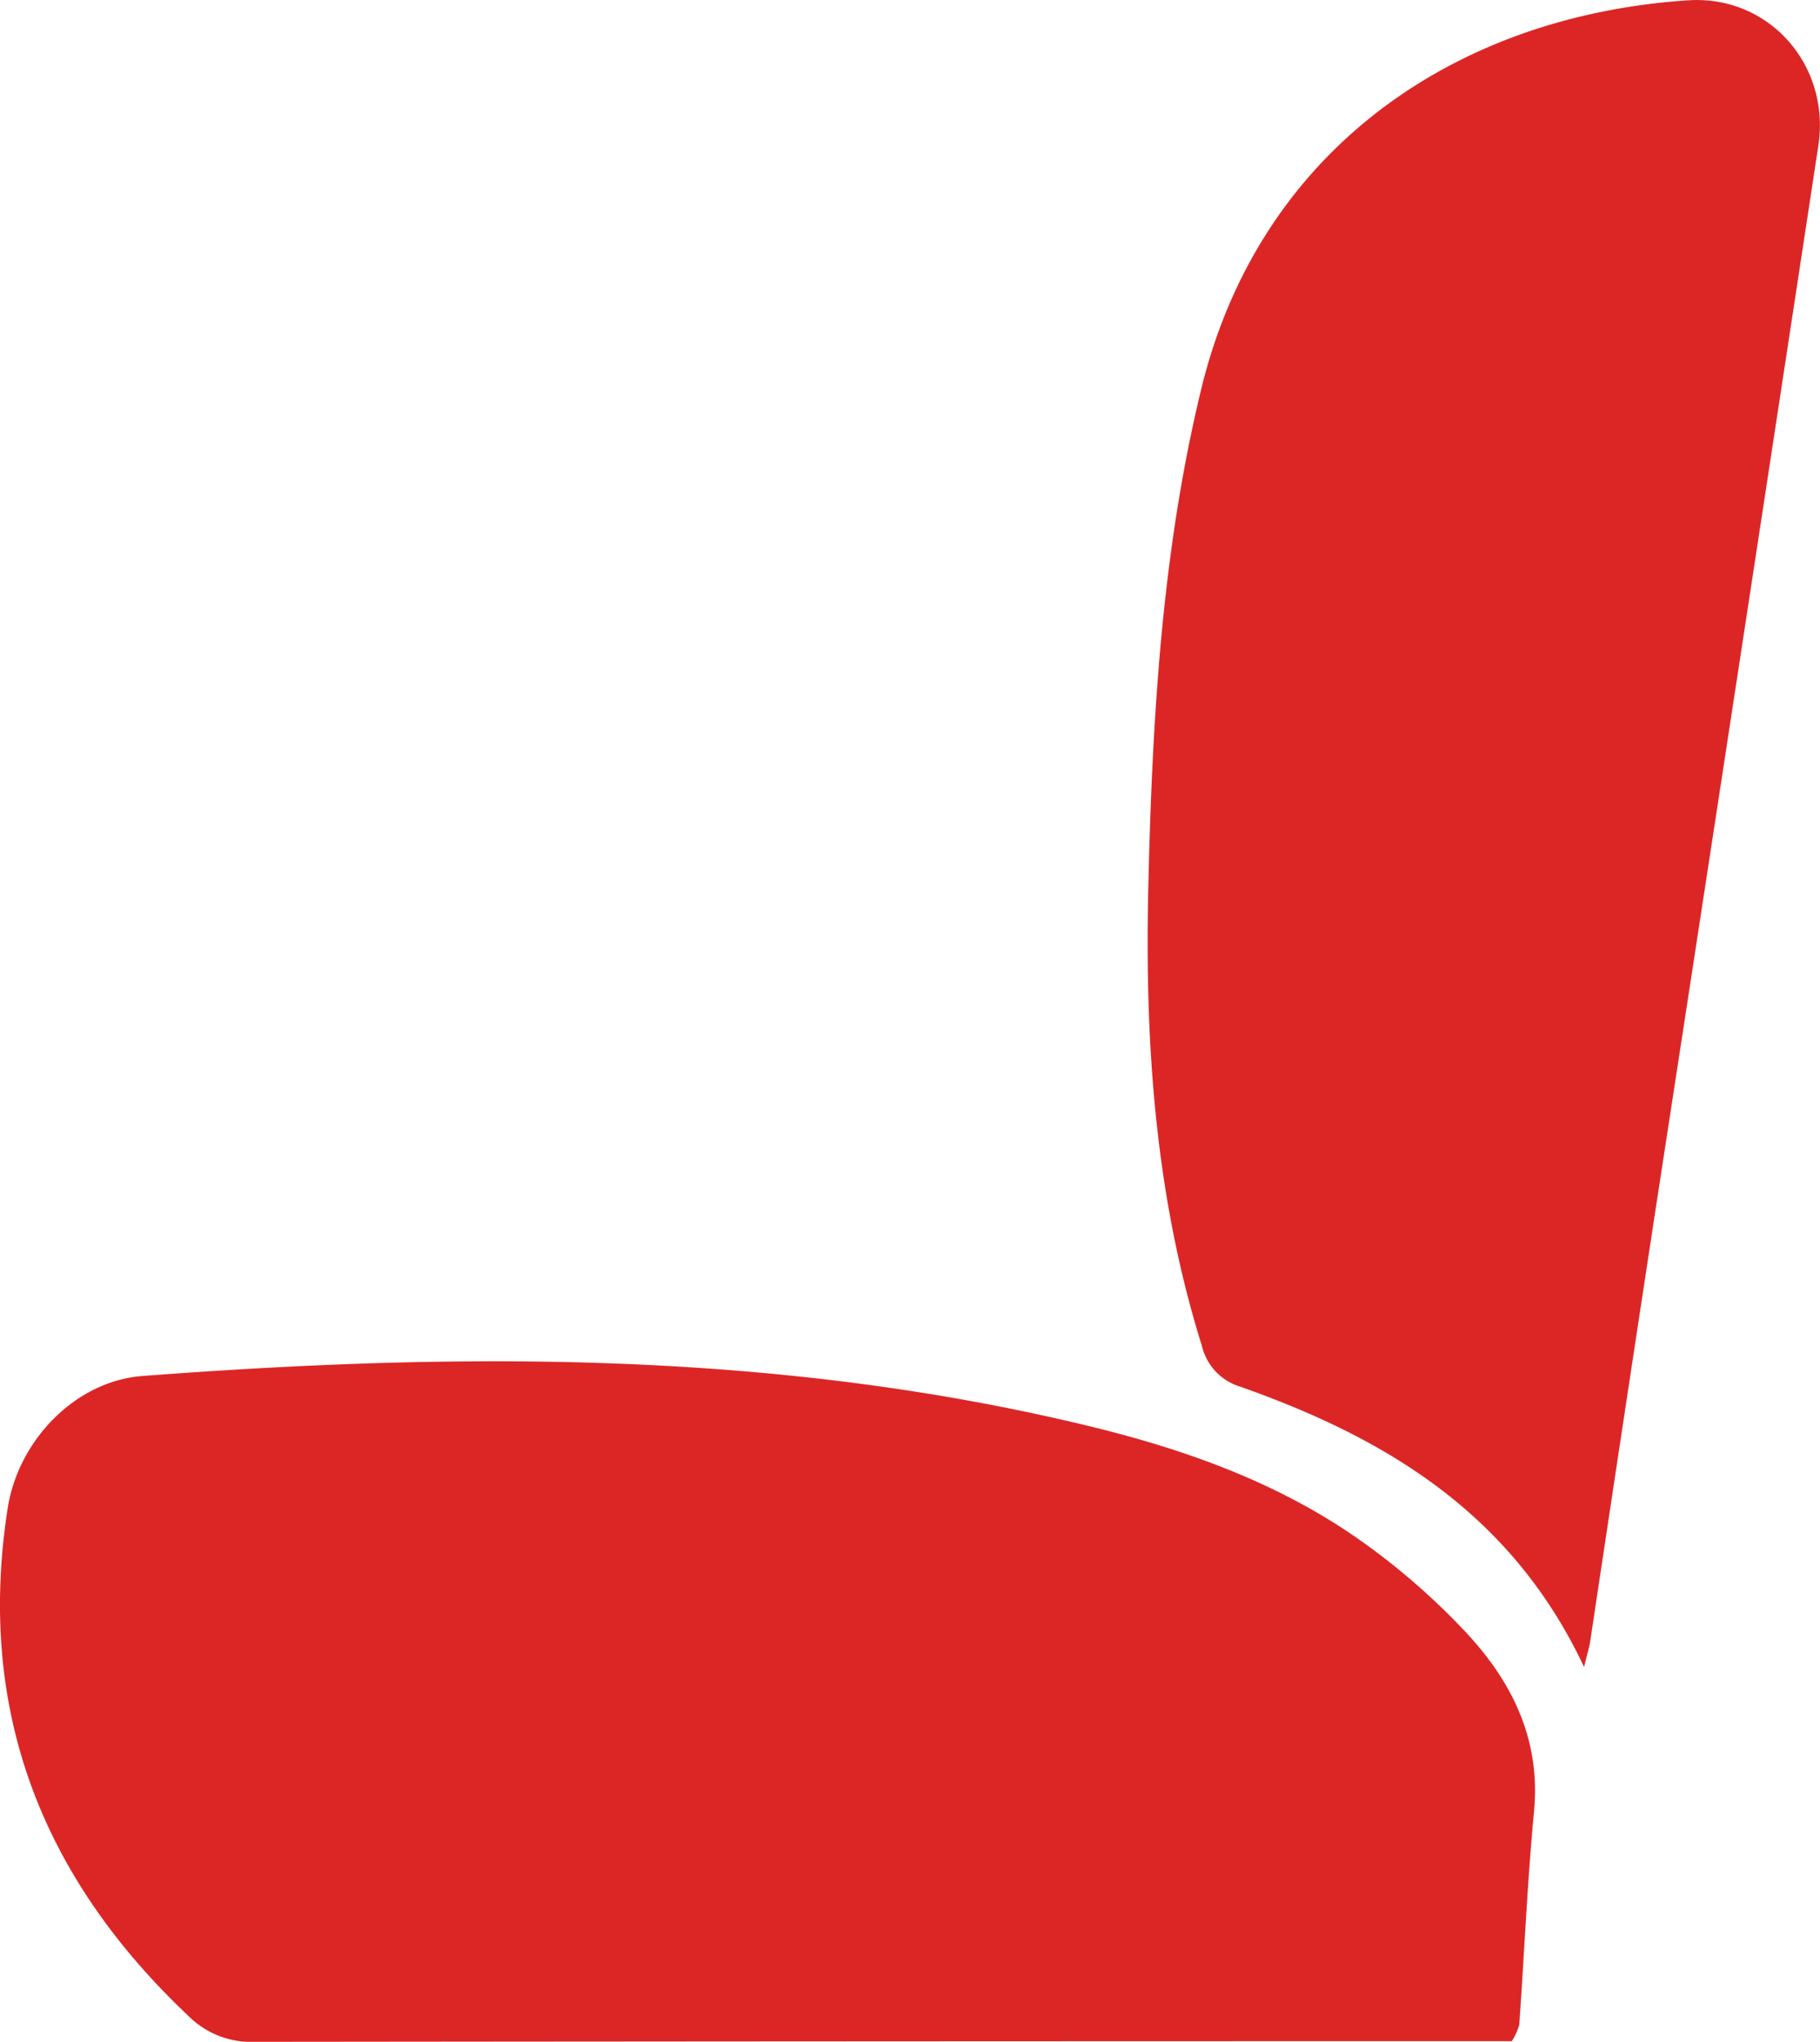
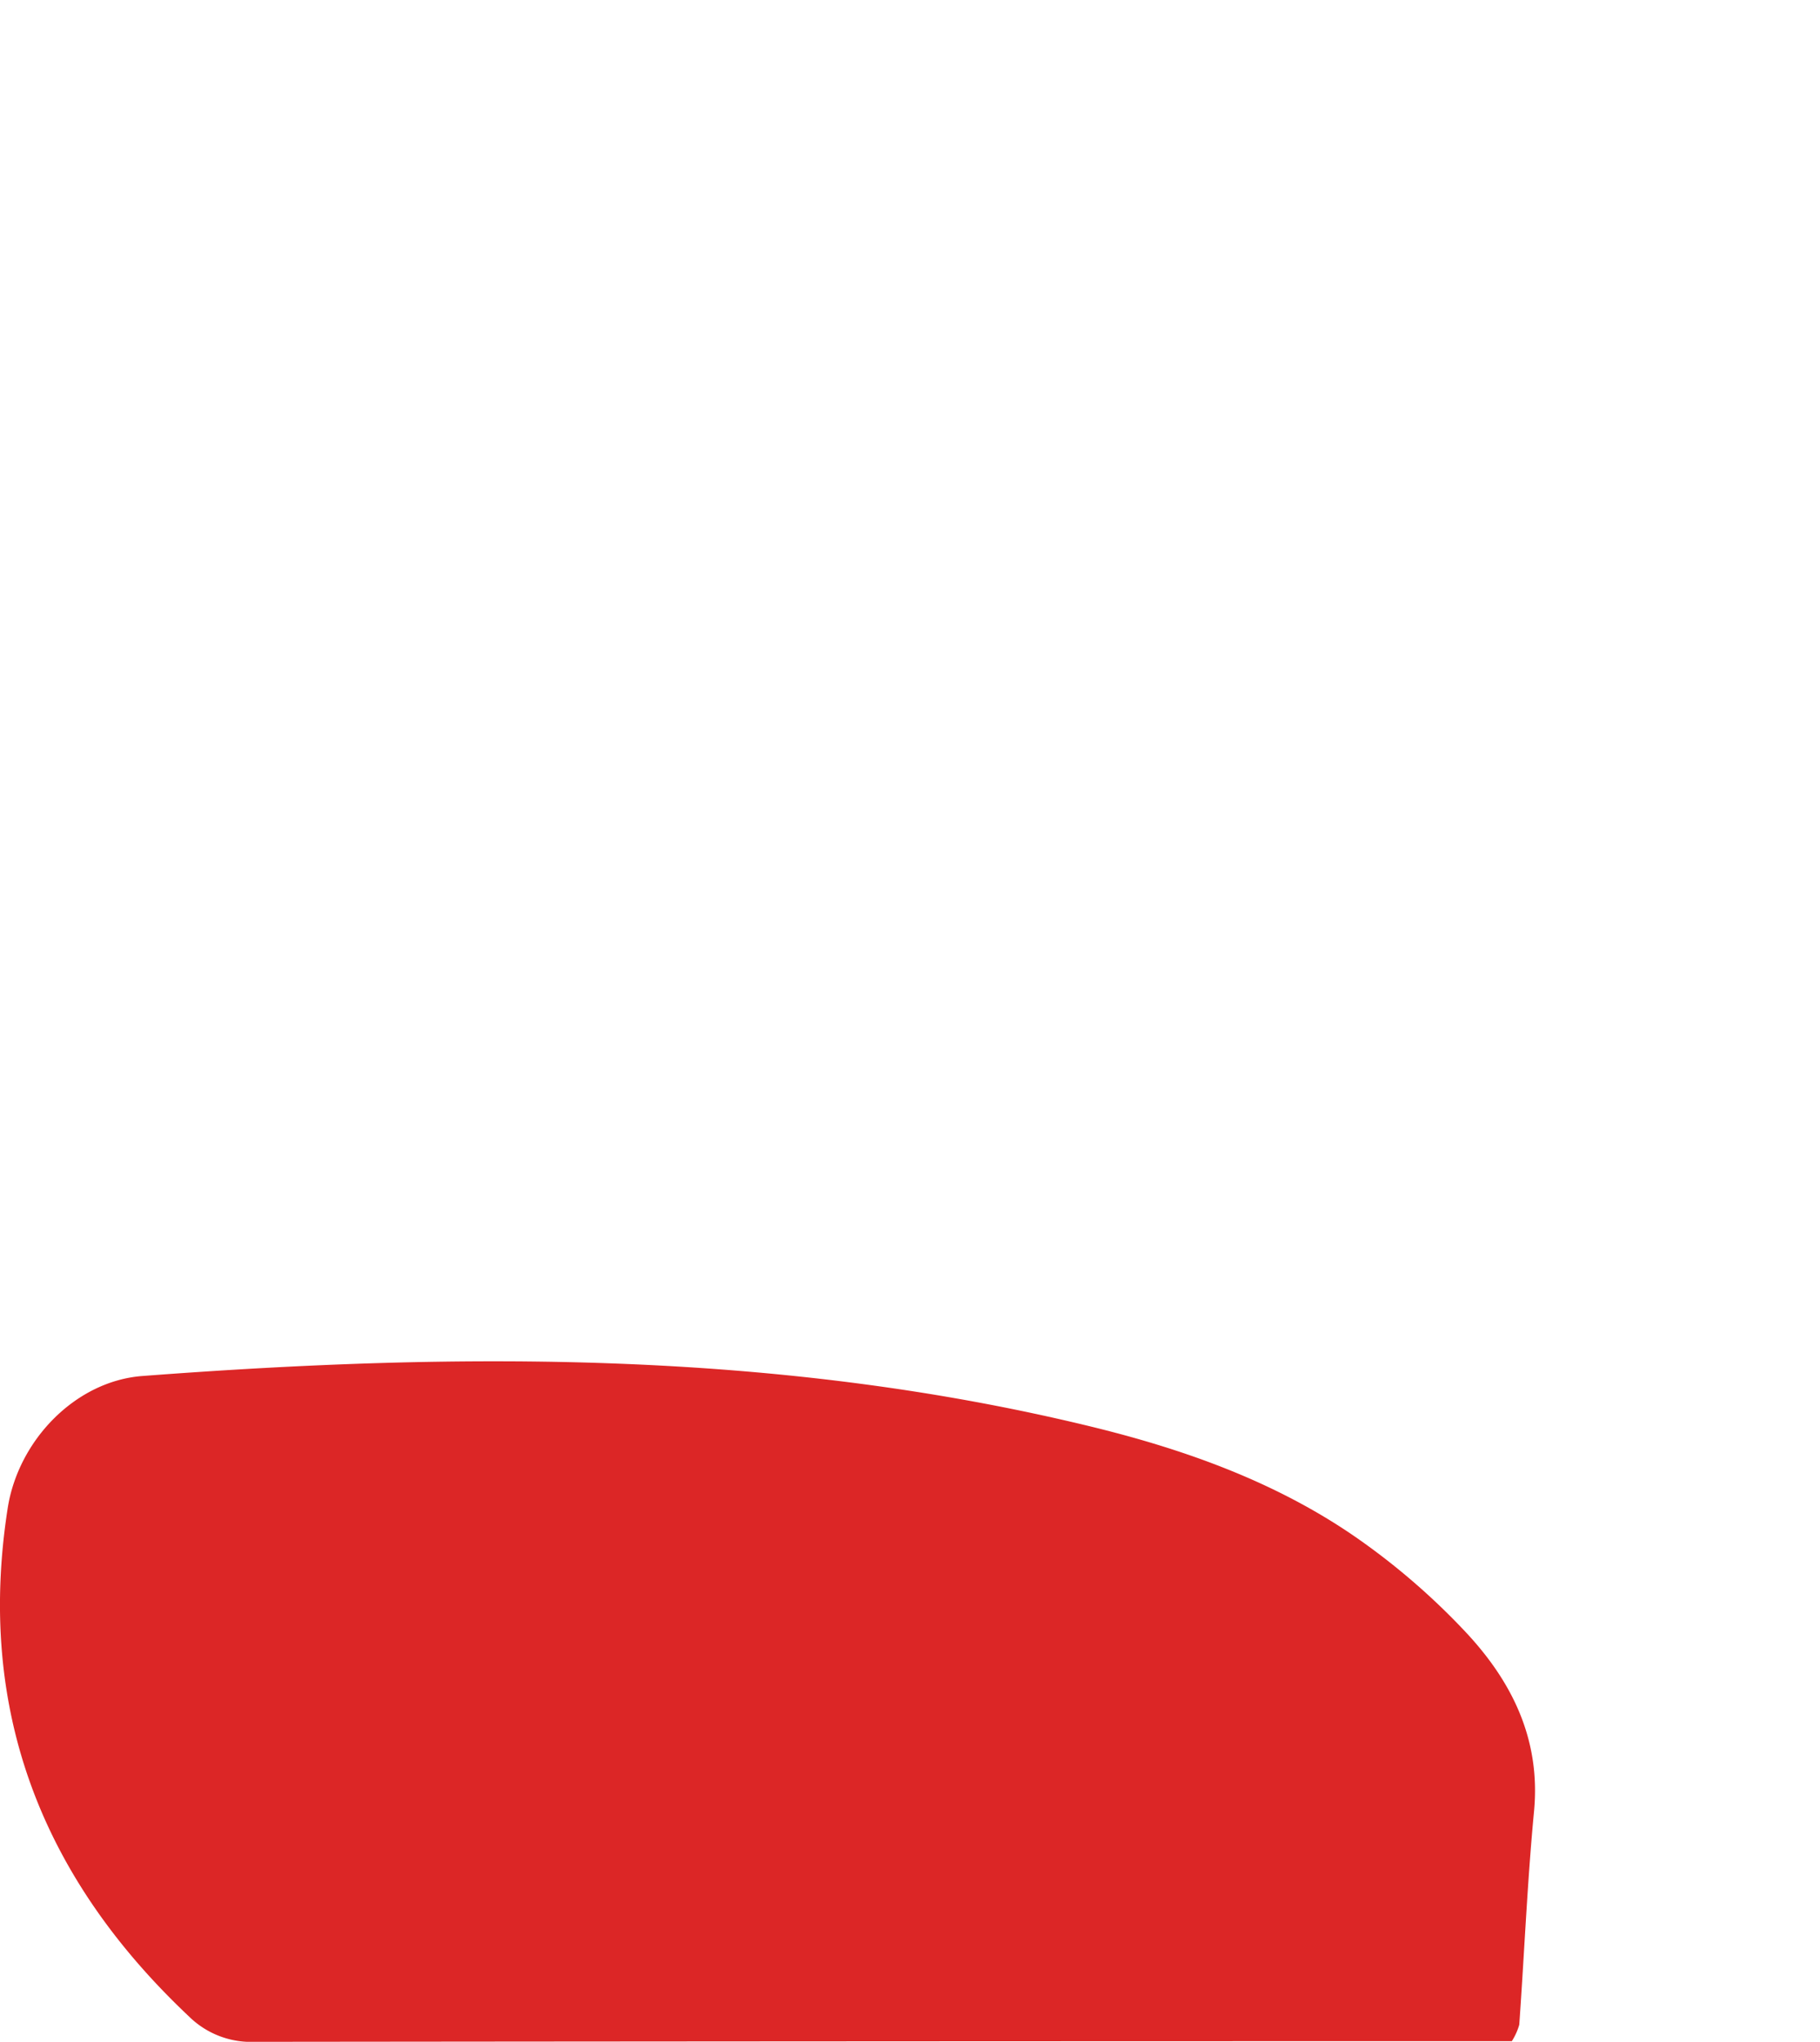
<svg xmlns="http://www.w3.org/2000/svg" viewBox="0 0 283.59 318.16">
  <defs>
    <style>.cls-1{fill:#dc2626;}</style>
  </defs>
  <g id="Layer_2" data-name="Layer 2">
    <g id="Layer_1-2" data-name="Layer 1">
      <path class="cls-1" d="M235.57,318.06h-5.42q-95.21,0-190.4.1a13.77,13.77,0,0,1-10.26-3.91C6.55,292.65-3.71,266.54,1.2,235c1.65-10.56,10.54-19.8,21-20.59,49.65-3.76,99.16-4,148,7.93,14.45,3.54,28.45,8.54,40.78,17a107.67,107.67,0,0,1,17.34,14.91c7.24,7.71,11.78,16.76,10.71,28-1.05,11.05-1.51,22.16-2.3,33.25A9.78,9.78,0,0,1,235.57,318.06Z" />
-       <path class="cls-1" d="M246.83,259.76c-11.28-24-31-35.72-53.56-43.68a8.75,8.75,0,0,1-6-6.39c-7.26-23.19-8.89-47-8.35-71.12.6-26.17,2.06-52.36,8.23-77.84C196,24,226,2.52,263,.05c12.63-.85,22.25,10.08,20.33,22.67q-12.55,82.43-25.22,164.82-5.2,34.07-10.31,68.12C247.67,256.61,247.36,257.54,246.83,259.76Z" />
    </g>
  </g>
</svg>